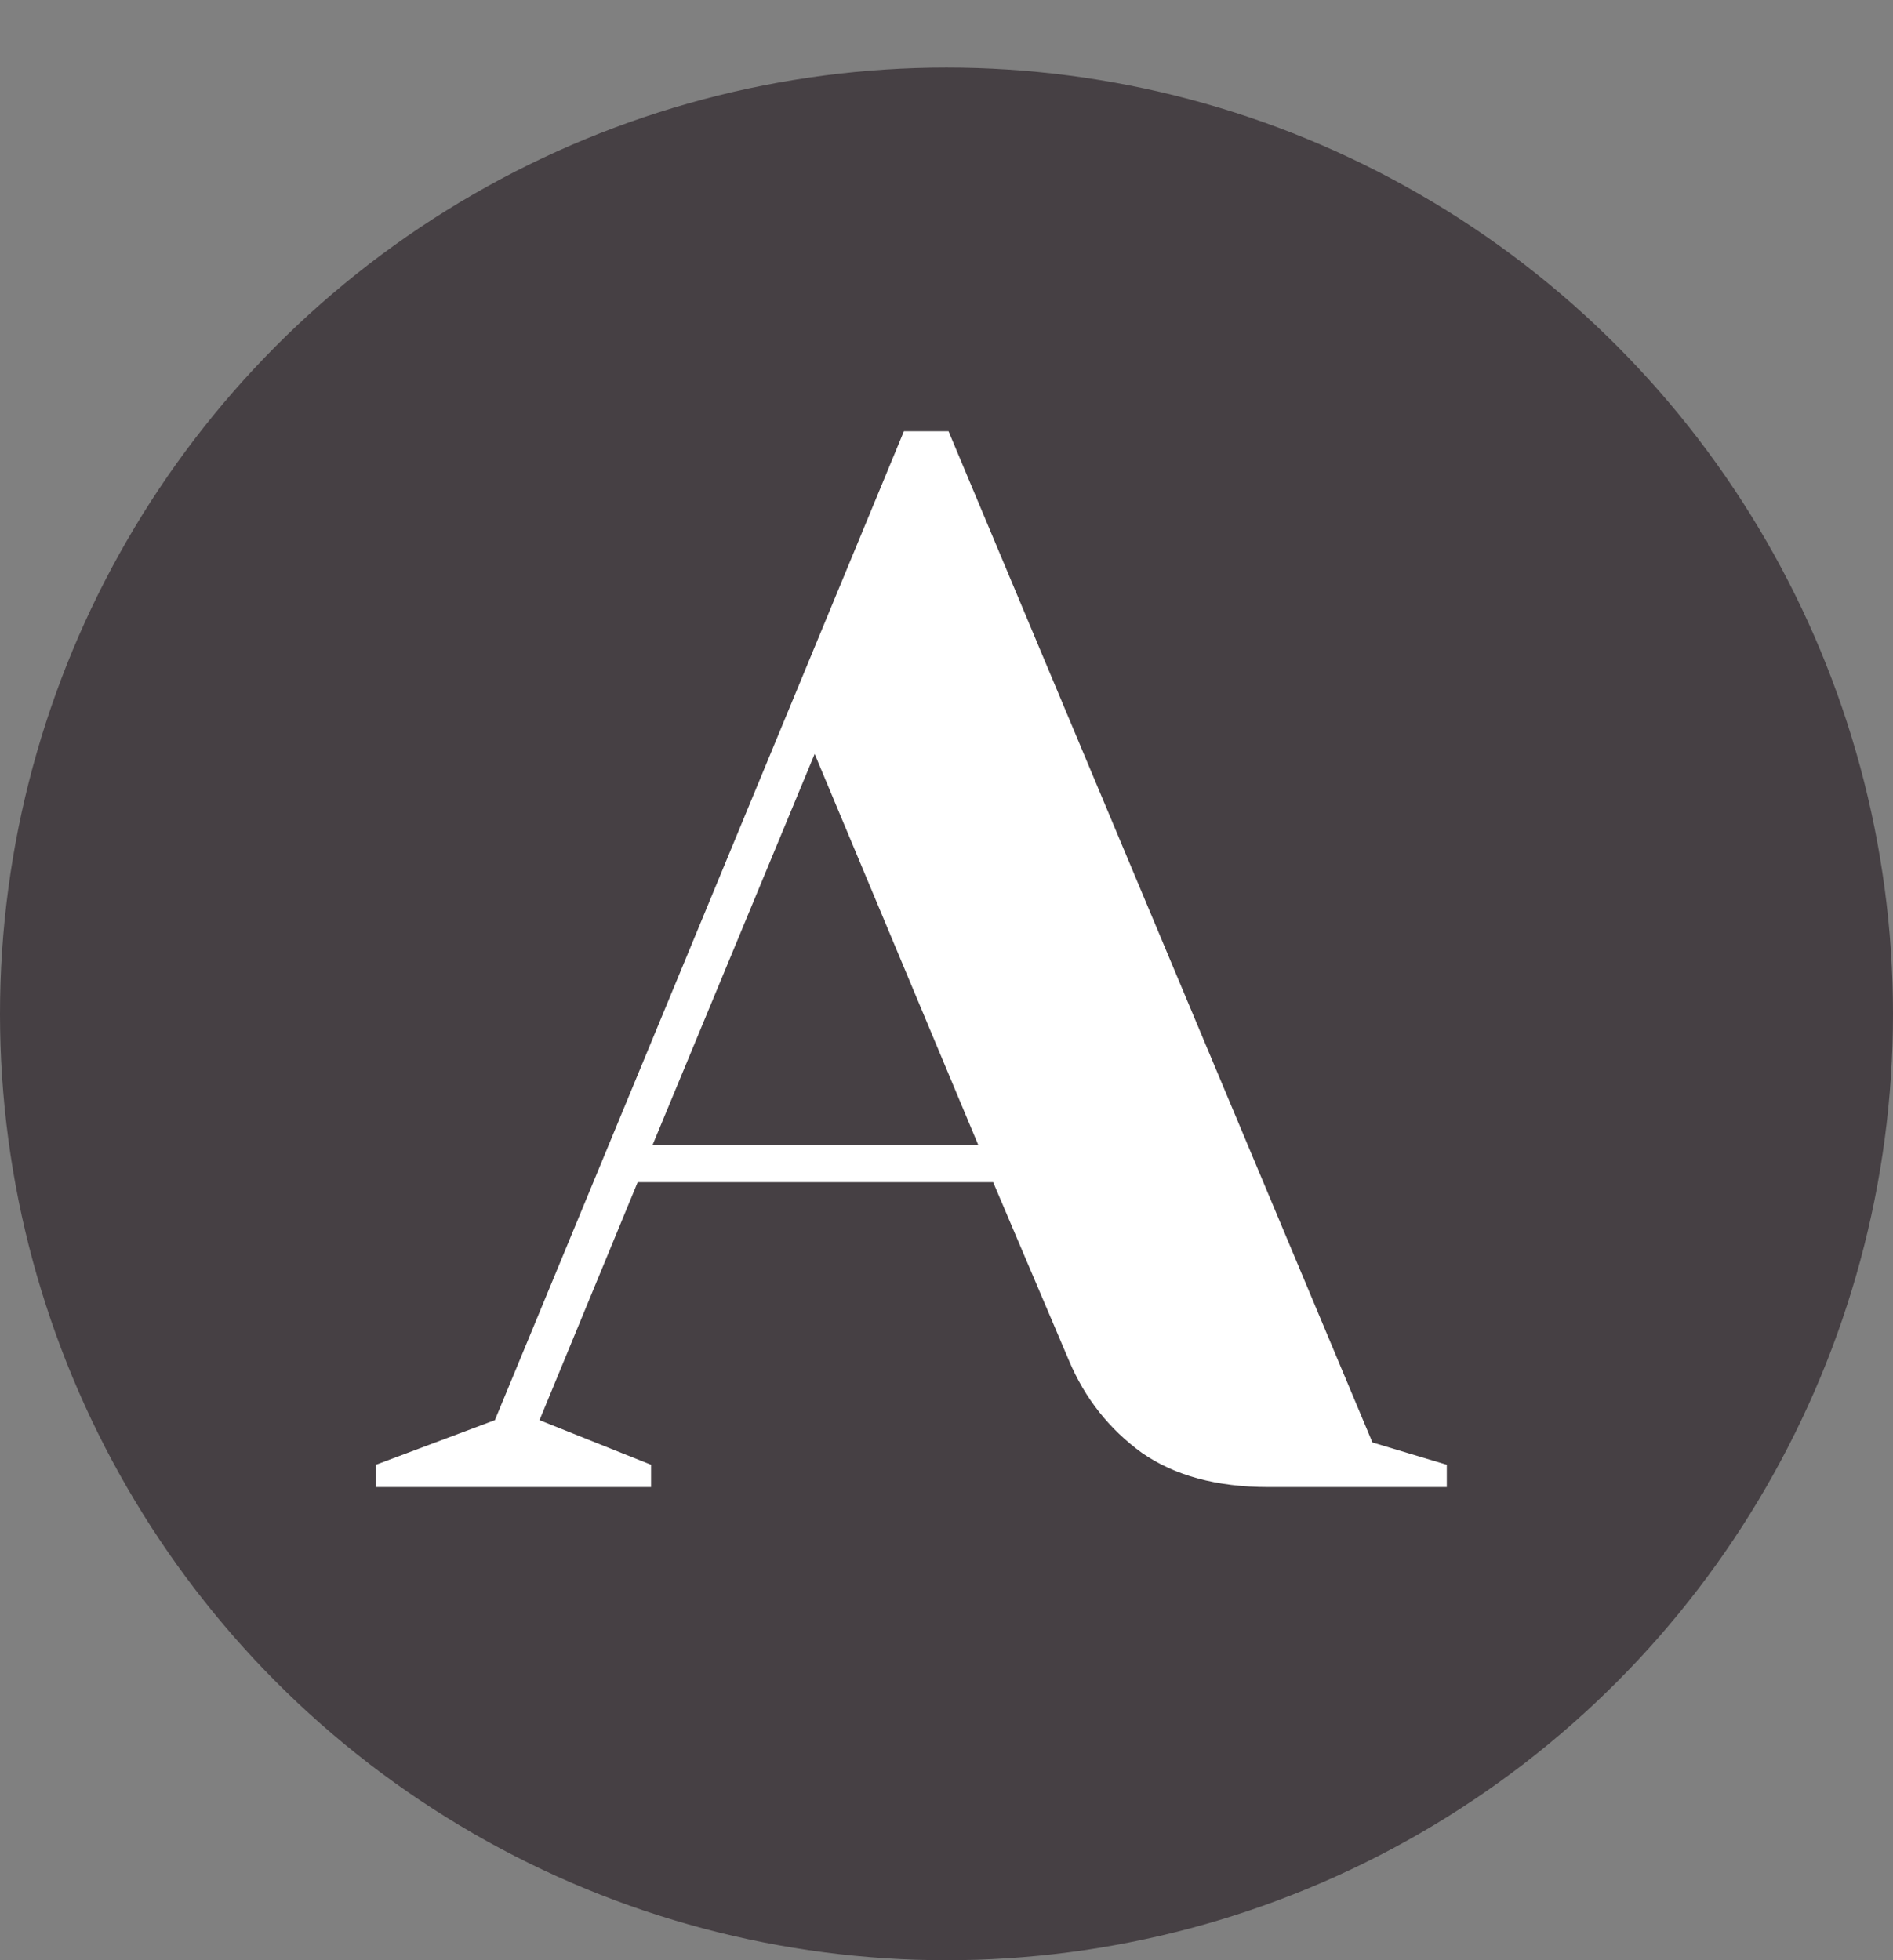
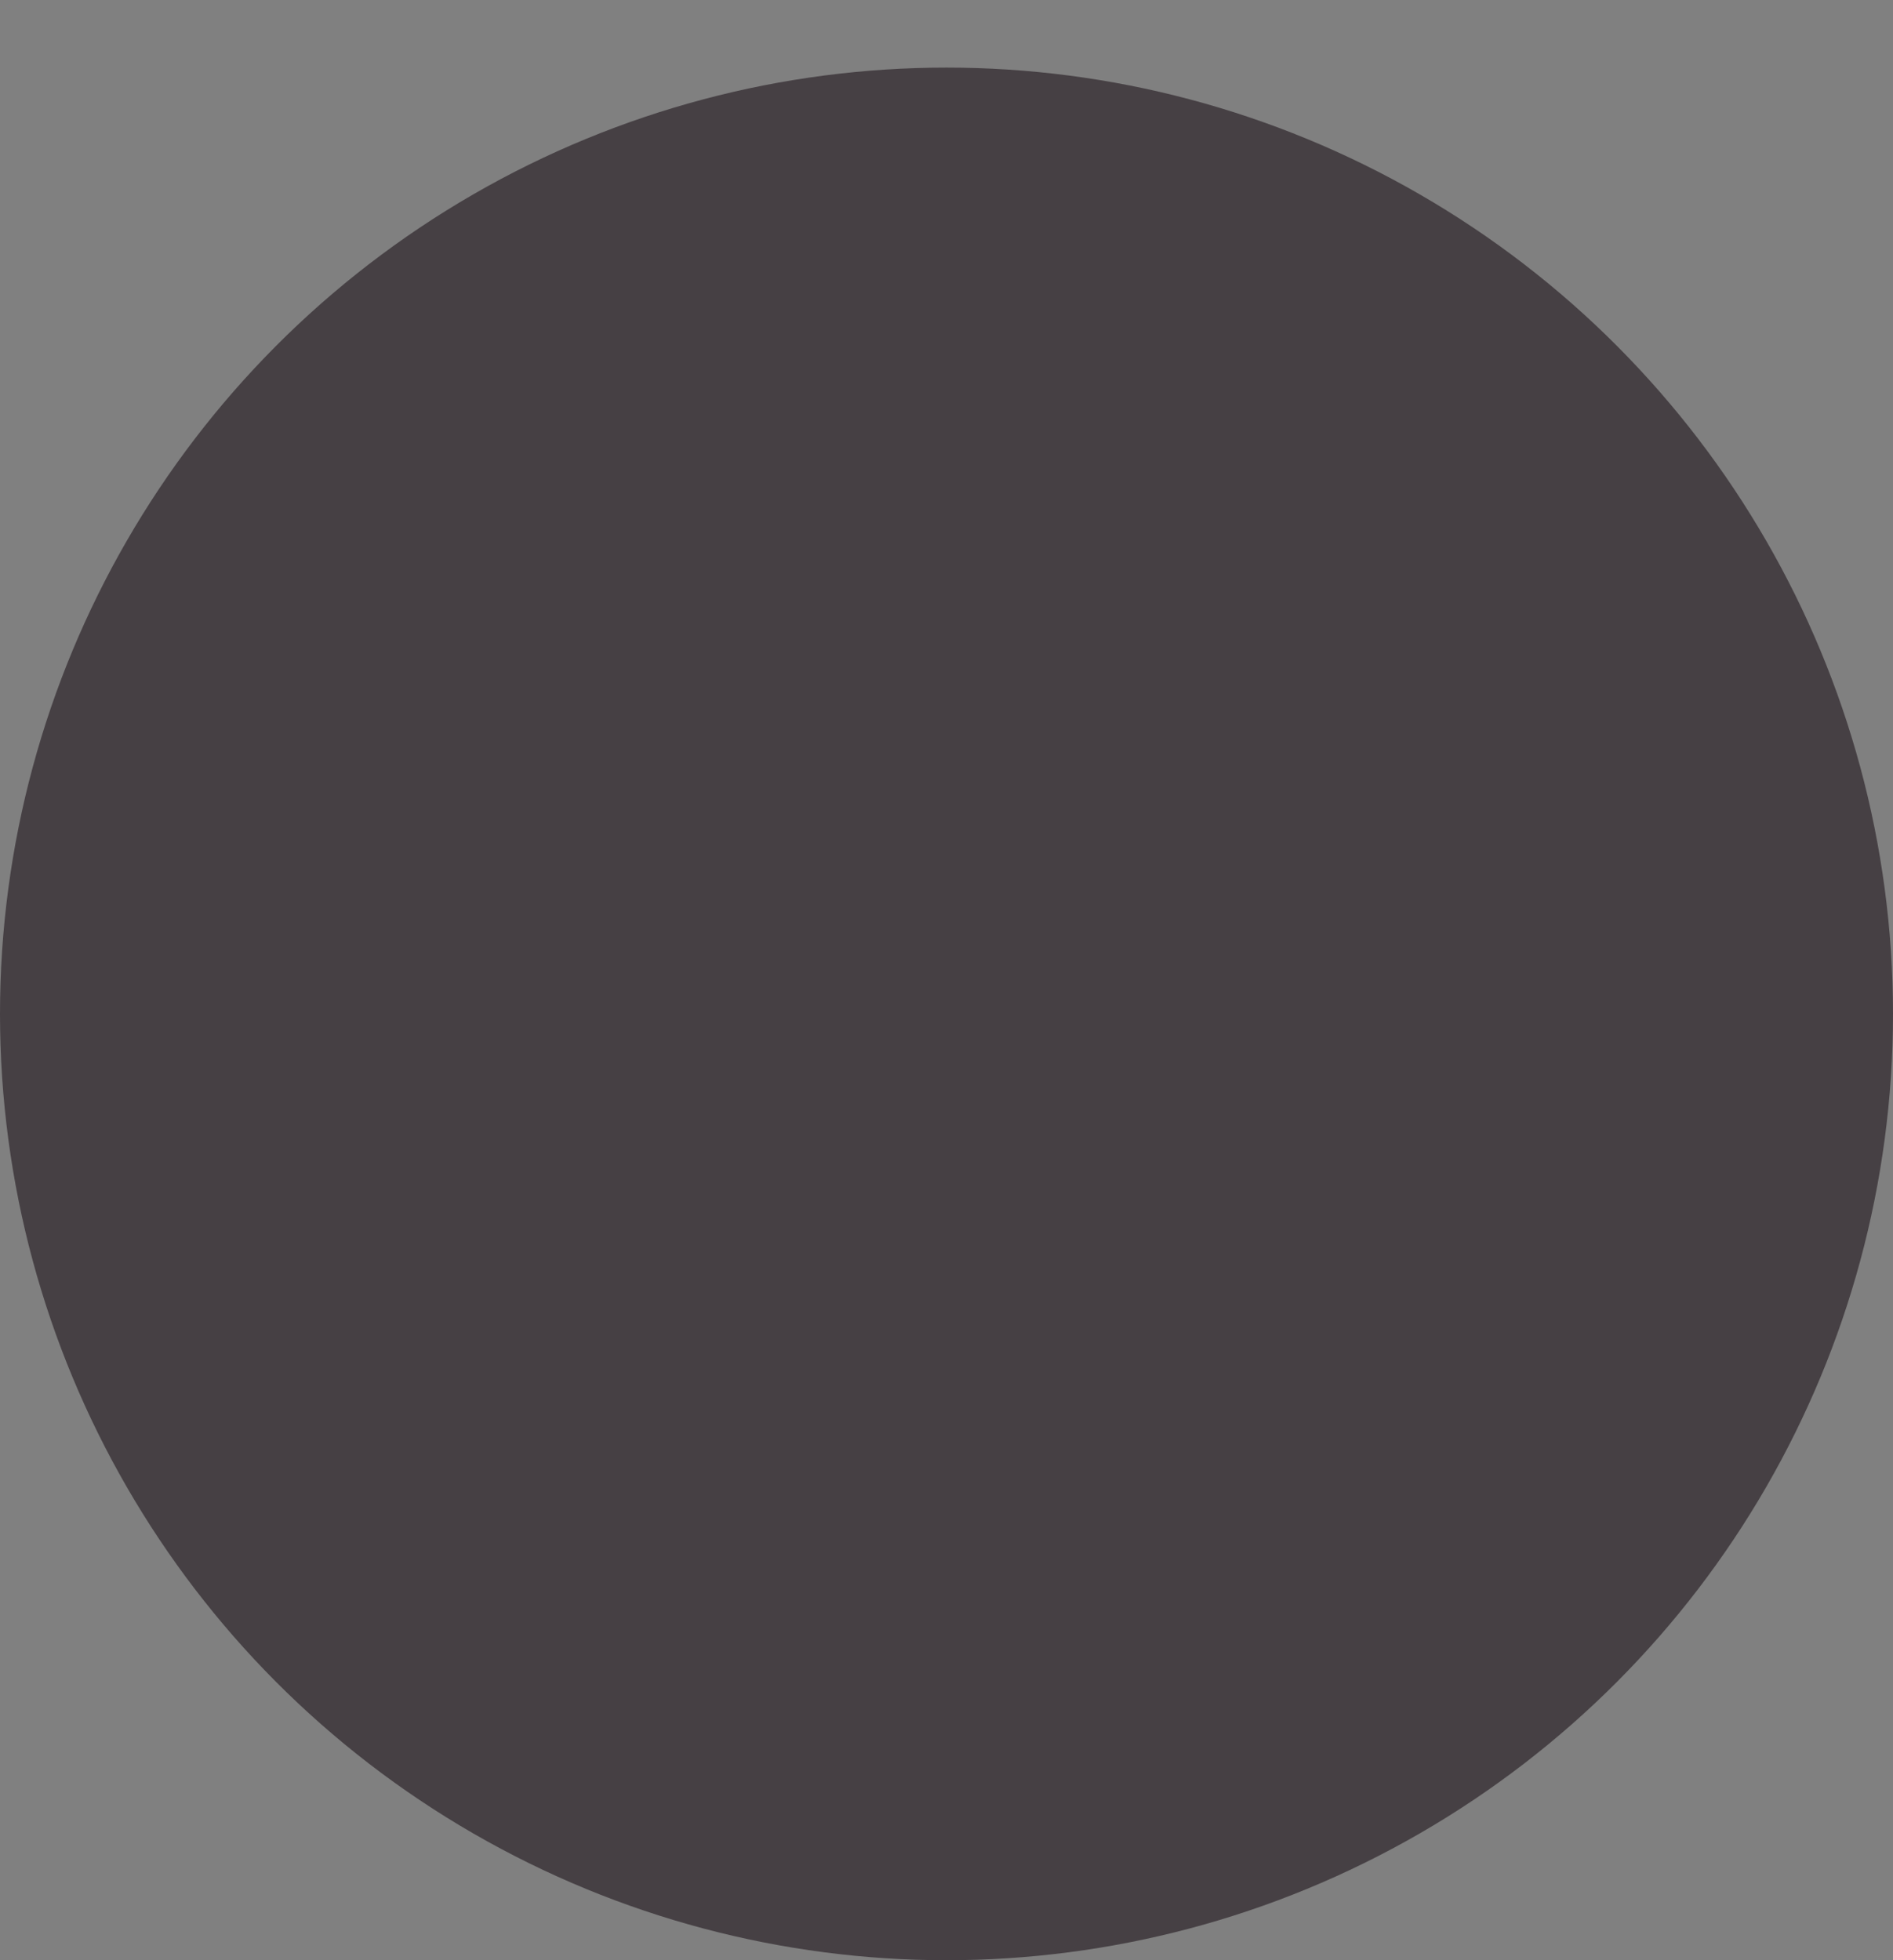
<svg xmlns="http://www.w3.org/2000/svg" width="28" height="29" viewBox="0 0 28 29" fill="none">
  <rect x="0" y="0" width="28" height="29" fill="#808080" stroke="none" />
  <circle cx="14" cy="15" r="14" fill="#464044" />
-   <path d="M5.56 21.67L7.32 21.01L13.37 6.38H14.03L20.3 21.34L21.4 21.67V22H18.76C17.997 22 17.374 21.831 16.89 21.494C16.406 21.142 16.047 20.687 15.812 20.13L14.69 17.49H9.432L7.98 21.01L9.63 21.67V22H5.56V21.67ZM9.652 16.94H14.47L12.05 11.154L9.652 16.94Z" fill="white" />
</svg>